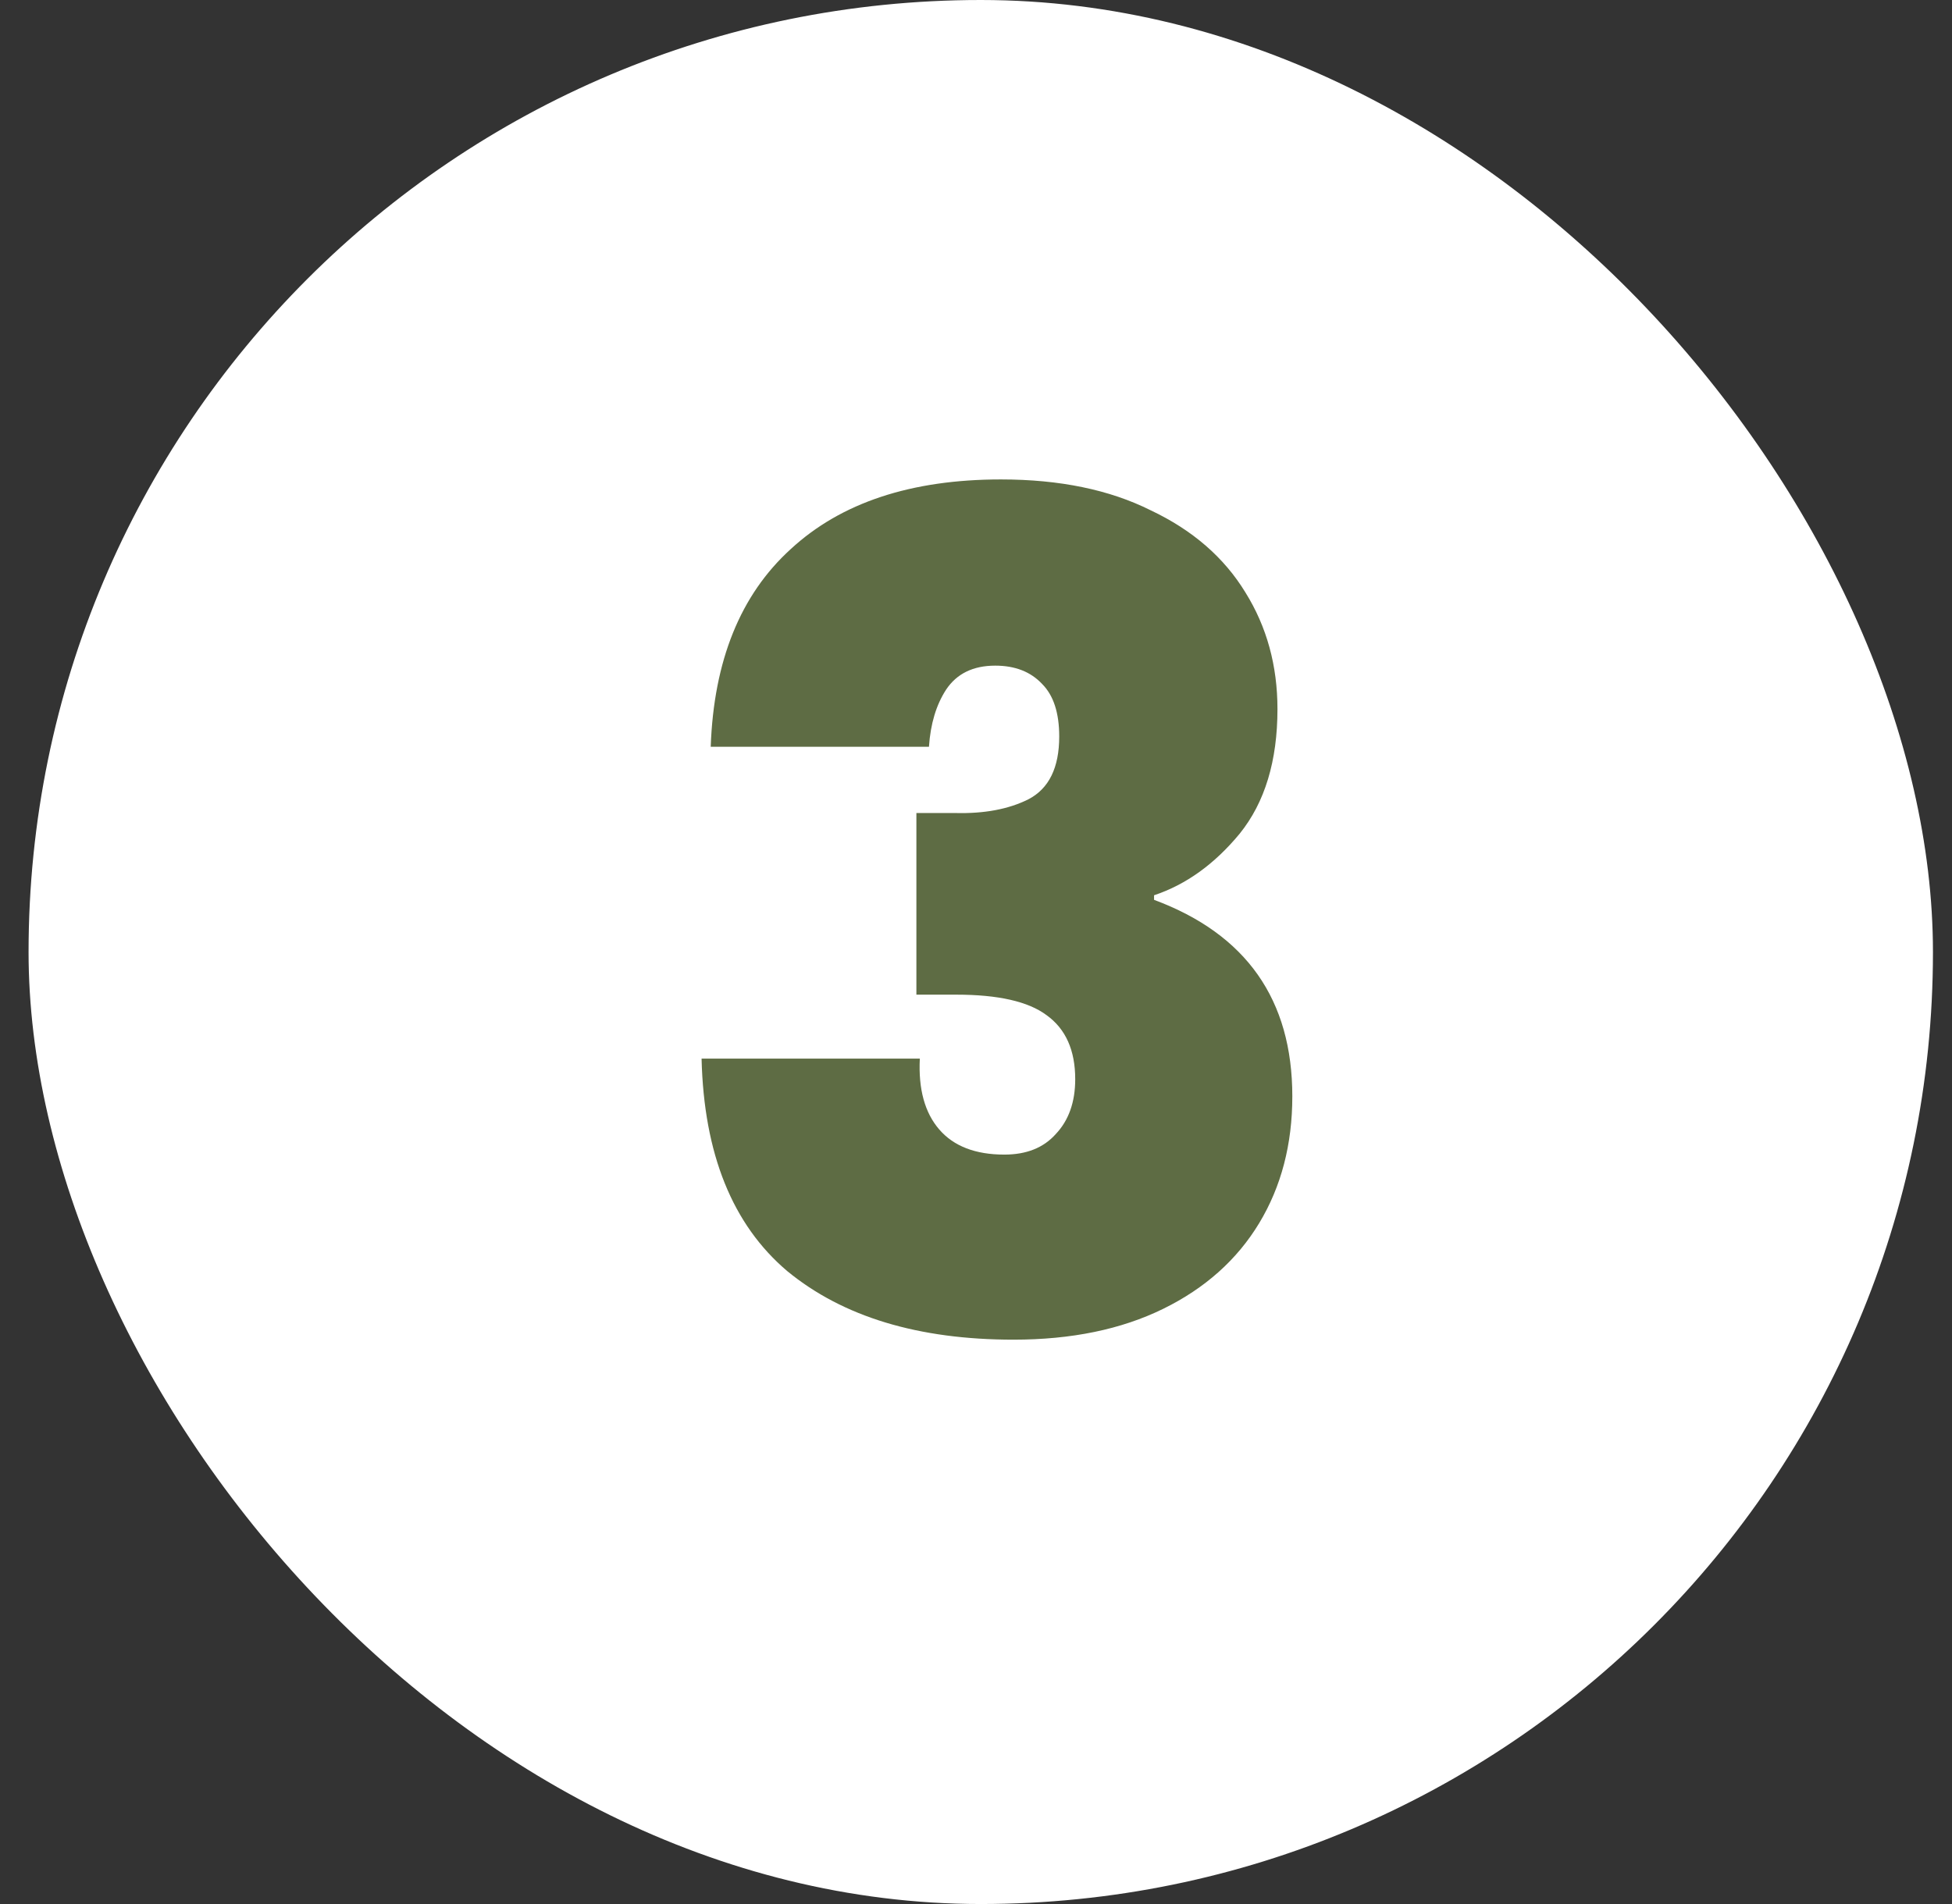
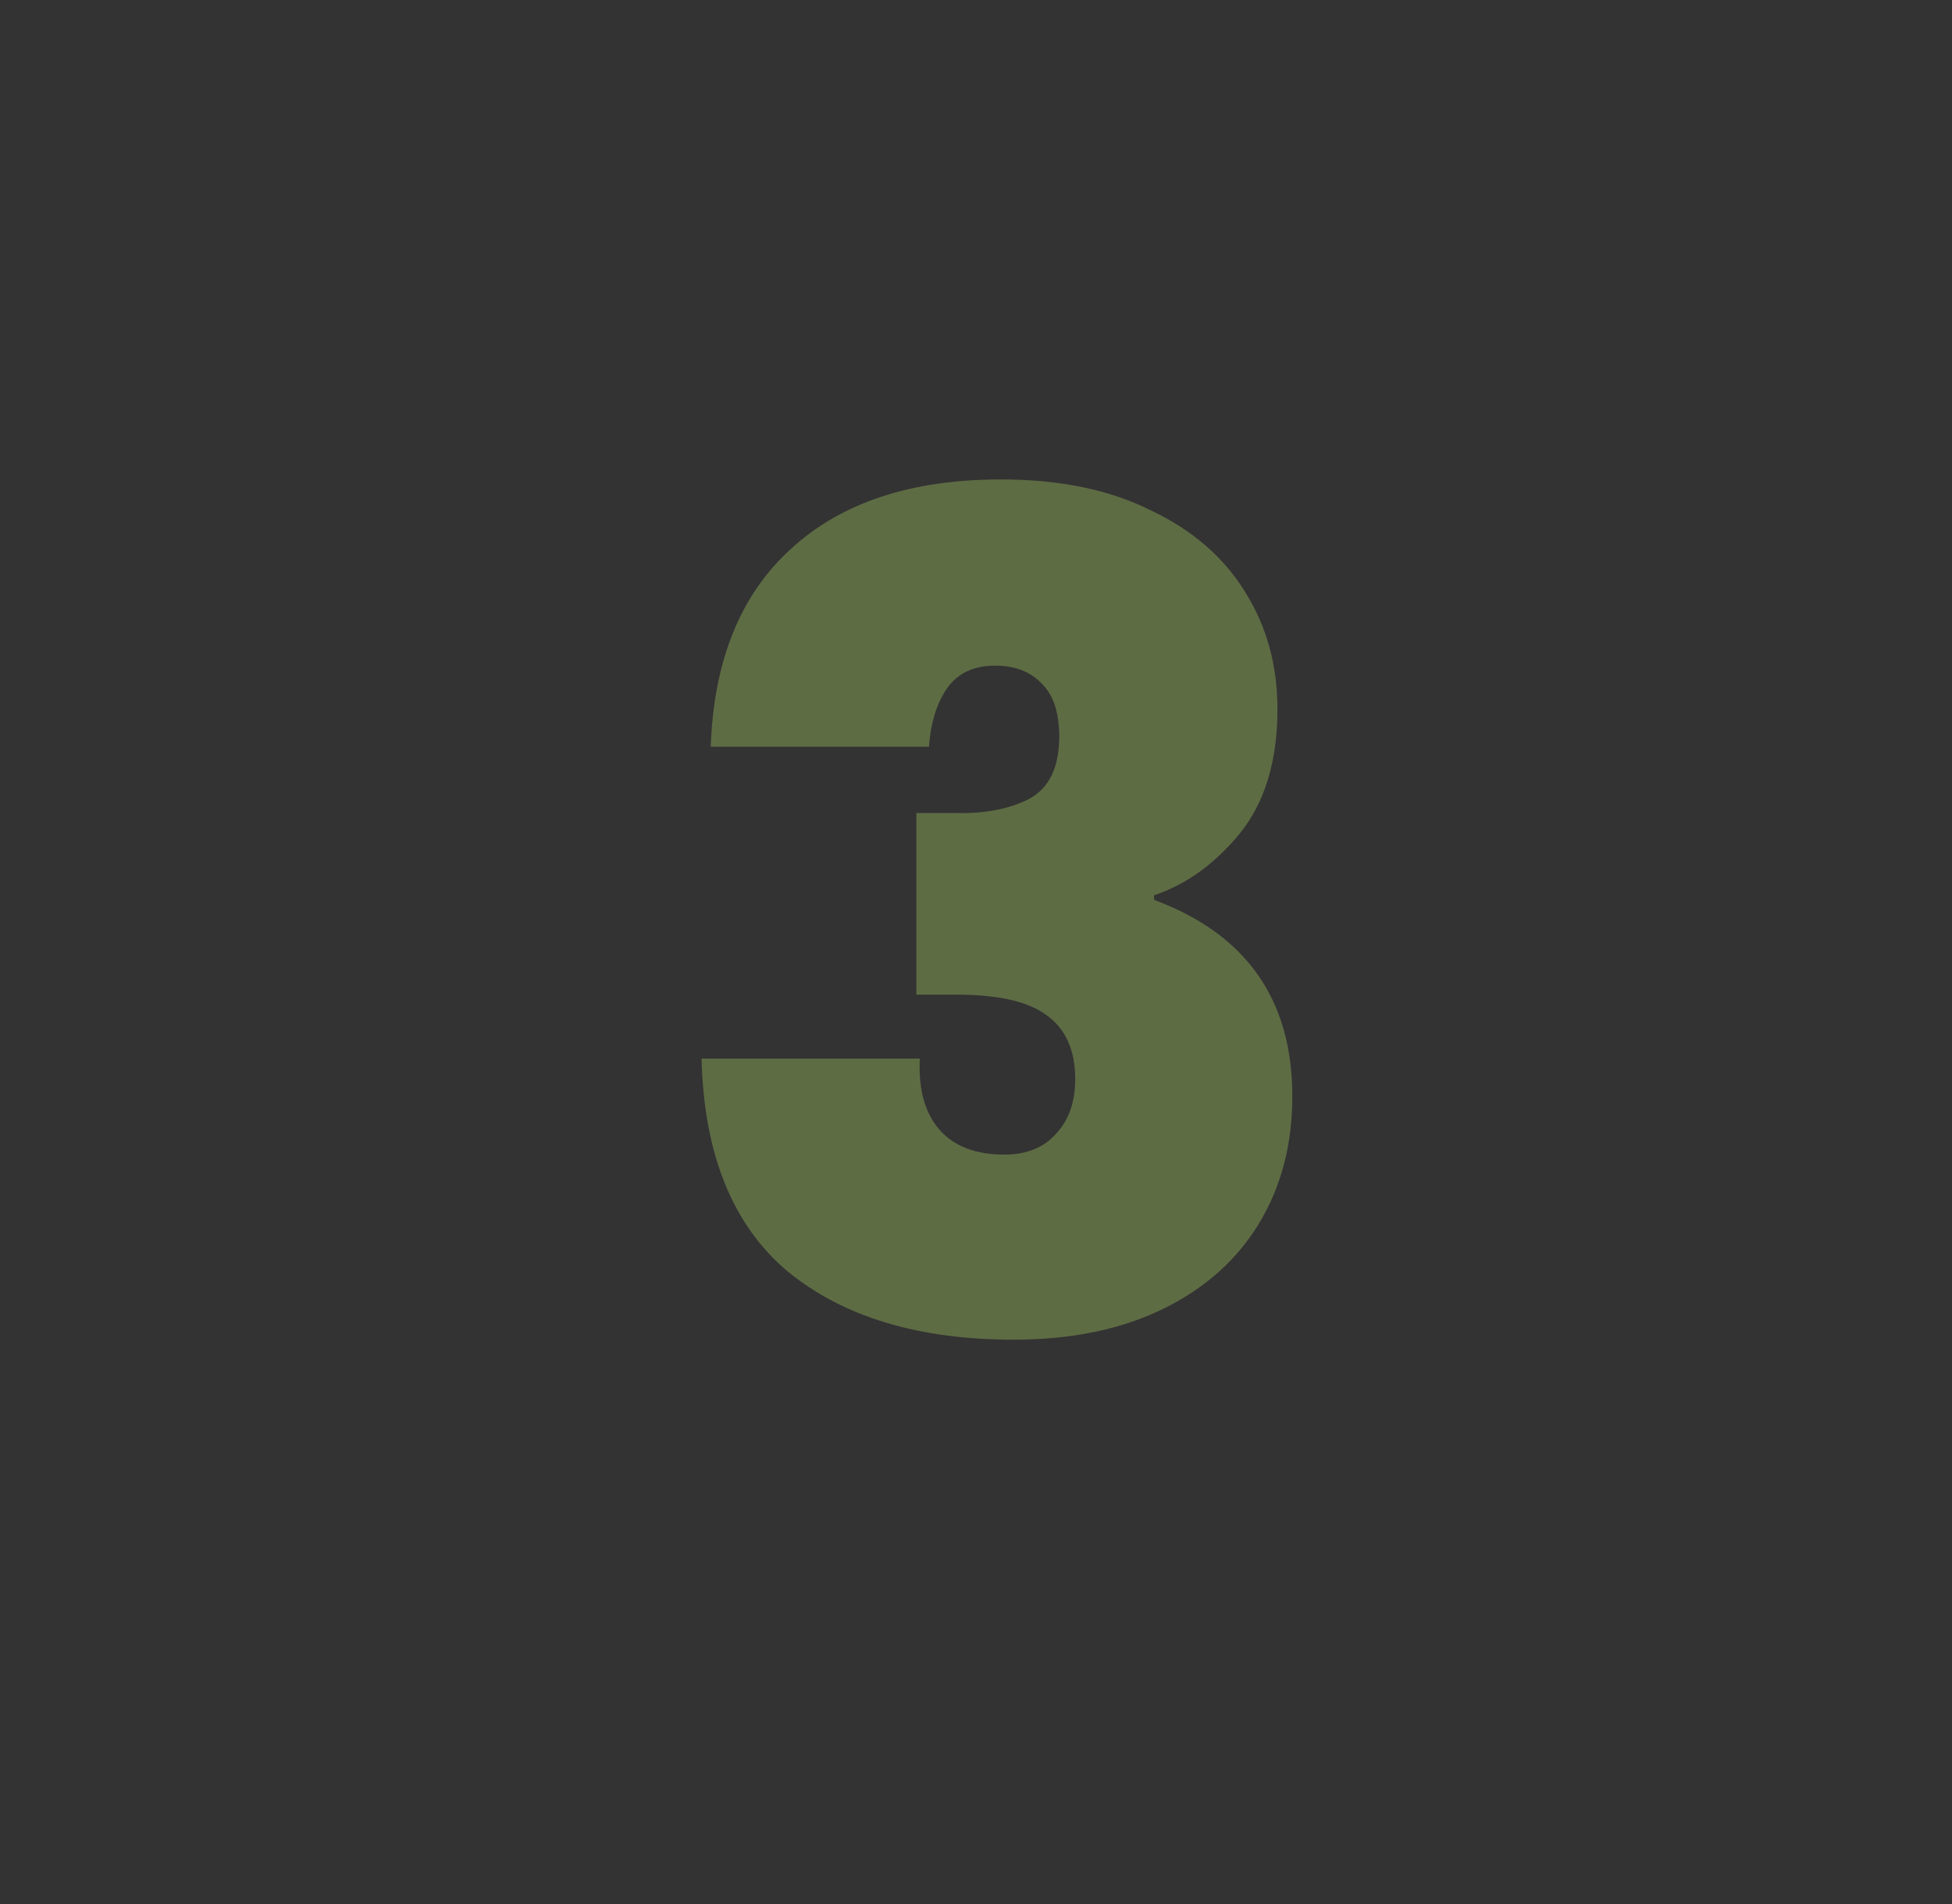
<svg xmlns="http://www.w3.org/2000/svg" width="41" height="40" viewBox="0 0 41 40" fill="none">
  <rect x="0" y="0" width="41" height="40" fill="#333333" stroke="none" />
-   <rect x="0.6" width="40" height="40" rx="20" fill="white" />
  <path d="M14.928 15.688C14.992 13.88 15.552 12.496 16.608 11.536C17.664 10.56 19.136 10.072 21.024 10.072C22.256 10.072 23.304 10.288 24.168 10.72C25.048 11.136 25.712 11.712 26.16 12.448C26.608 13.168 26.832 13.984 26.832 14.896C26.832 15.984 26.568 16.856 26.04 17.512C25.512 18.152 24.912 18.584 24.24 18.808V18.904C26.176 19.624 27.144 21 27.144 23.032C27.144 24.04 26.912 24.928 26.448 25.696C25.984 26.464 25.312 27.064 24.432 27.496C23.552 27.928 22.504 28.144 21.288 28.144C19.288 28.144 17.704 27.664 16.536 26.704C15.384 25.728 14.784 24.24 14.736 22.24H19.32C19.288 22.88 19.424 23.376 19.728 23.728C20.032 24.08 20.488 24.256 21.096 24.256C21.56 24.256 21.92 24.112 22.176 23.824C22.448 23.536 22.584 23.152 22.584 22.672C22.584 22.064 22.384 21.616 21.984 21.328C21.6 21.04 20.968 20.896 20.088 20.896H19.248V17.08H20.064C20.672 17.096 21.184 17 21.6 16.792C22.032 16.568 22.248 16.128 22.248 15.472C22.248 14.976 22.128 14.608 21.888 14.368C21.648 14.112 21.32 13.984 20.904 13.984C20.44 13.984 20.096 14.152 19.872 14.488C19.664 14.808 19.544 15.208 19.512 15.688H14.928Z" fill="#5E6C44" />
</svg>